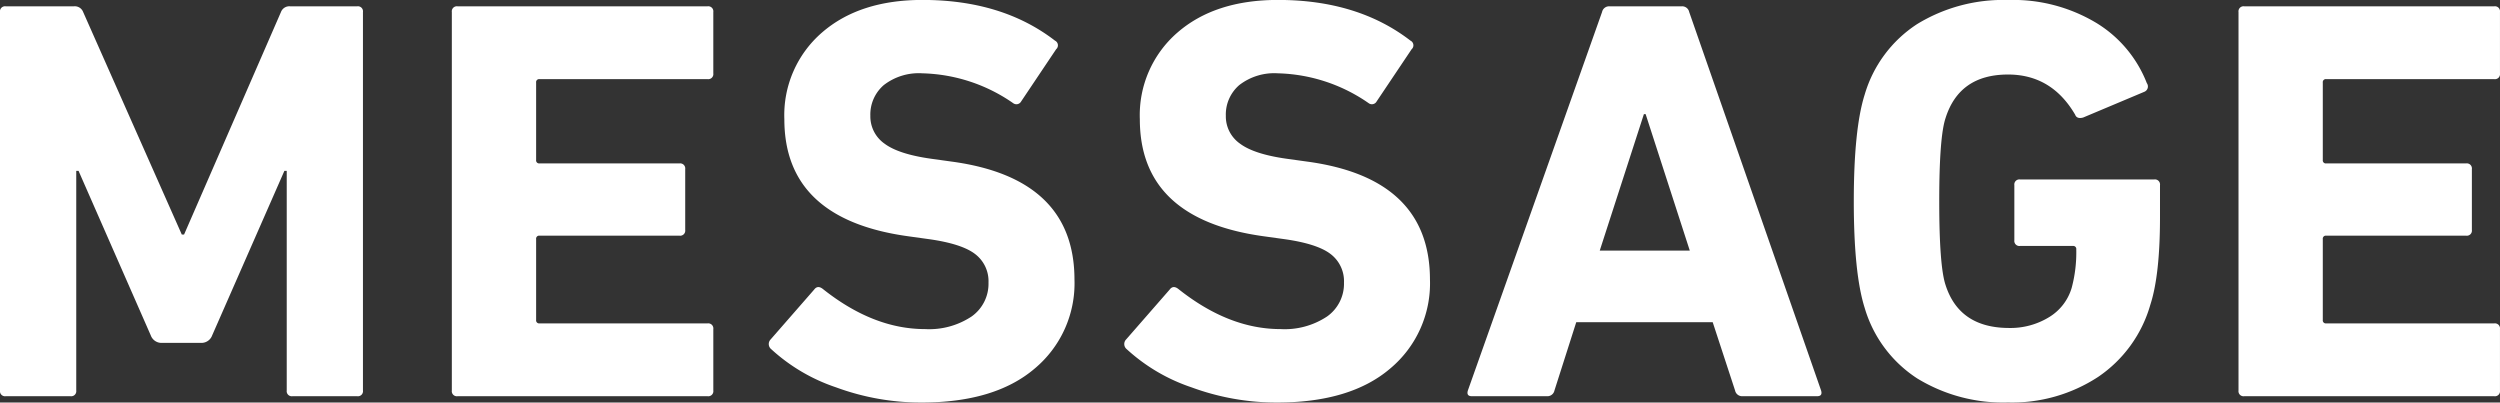
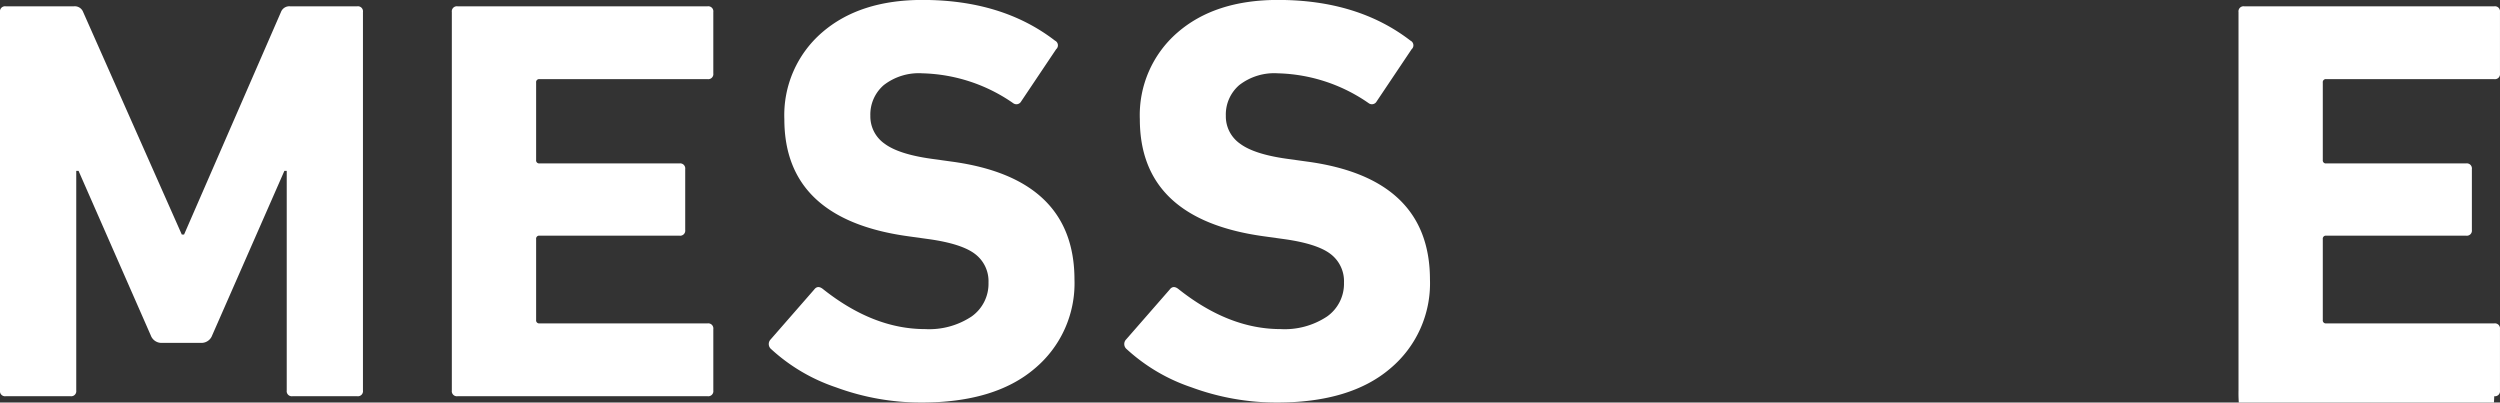
<svg xmlns="http://www.w3.org/2000/svg" width="340.635" height="54.845" viewBox="0 0 340.635 54.845">
  <rect x="0" y="0" width="340.635" height="54.845" fill="#333333" stroke="none" />
  <g id="message" transform="translate(-624.451 -3719.254)">
    <path id="パス_469" data-name="パス 469" d="M624.451,3773.689v-51.564a.691.691,0,0,1,.781-.781h9.3a1.217,1.217,0,0,1,1.25.781l13.438,30.313h.313l13.2-30.313a1.217,1.217,0,0,1,1.25-.781h9.141a.691.691,0,0,1,.781.781v51.564a.691.691,0,0,1-.781.781H664.3a.69.69,0,0,1-.781-.781v-29.923H663.2l-9.844,22.423a1.552,1.552,0,0,1-1.484,1.016h-5.391a1.551,1.551,0,0,1-1.484-1.016l-9.844-22.423h-.313v29.923a.691.691,0,0,1-.781.781h-8.828A.69.69,0,0,1,624.451,3773.689Z" transform="translate(0 -1.23)" fill="#fff" />
    <path id="パス_470" data-name="パス 470" d="M774.168,3773.689v-51.564a.691.691,0,0,1,.781-.781h34.064a.691.691,0,0,1,.782.781v8.359a.691.691,0,0,1-.782.782H786.122a.414.414,0,0,0-.469.468v10.548a.414.414,0,0,0,.469.468h19.063a.692.692,0,0,1,.782.781v8.282a.691.691,0,0,1-.782.782H786.122a.414.414,0,0,0-.469.468v11.016a.415.415,0,0,0,.469.469h22.892a.692.692,0,0,1,.782.781v8.36a.691.691,0,0,1-.782.781H774.949A.69.69,0,0,1,774.168,3773.689Z" transform="translate(-88.153 -1.23)" fill="#fff" />
    <path id="パス_471" data-name="パス 471" d="M899.987,3774.1a33.465,33.465,0,0,1-11.641-2.07,24.649,24.649,0,0,1-8.828-5.2.9.9,0,0,1-.078-1.328l5.938-6.8q.469-.624,1.172-.078,6.874,5.469,13.907,5.469a10.447,10.447,0,0,0,6.367-1.719,5.458,5.458,0,0,0,2.3-4.609,4.646,4.646,0,0,0-1.836-3.907q-1.837-1.406-6.367-2.031l-2.813-.391q-16.8-2.344-16.8-15.938a14.867,14.867,0,0,1,5.117-11.8q5.116-4.453,13.711-4.453,10.859,0,18.048,5.547a.709.709,0,0,1,.156,1.172l-4.766,7.109a.736.736,0,0,1-1.094.234,22.584,22.584,0,0,0-12.344-4.063,7.785,7.785,0,0,0-5.274,1.6,5.281,5.281,0,0,0-1.836,4.179,4.525,4.525,0,0,0,1.914,3.79q1.914,1.446,6.367,2.07l2.813.391q16.718,2.266,16.719,16.094a15.115,15.115,0,0,1-5.43,12.11Q909.987,3774.1,899.987,3774.1Z" transform="translate(-149.986)" fill="#fff" />
    <path id="パス_472" data-name="パス 472" d="M1017.785,3774.1a33.463,33.463,0,0,1-11.641-2.07,24.652,24.652,0,0,1-8.828-5.2.9.9,0,0,1-.078-1.328l5.937-6.8q.469-.624,1.172-.078,6.873,5.469,13.906,5.469a10.446,10.446,0,0,0,6.367-1.719,5.458,5.458,0,0,0,2.3-4.609,4.646,4.646,0,0,0-1.836-3.907q-1.837-1.406-6.367-2.031l-2.813-.391q-16.8-2.344-16.8-15.938a14.868,14.868,0,0,1,5.117-11.8q5.116-4.453,13.712-4.453,10.859,0,18.047,5.547a.709.709,0,0,1,.156,1.172l-4.766,7.109a.736.736,0,0,1-1.094.234,22.585,22.585,0,0,0-12.344-4.063,7.785,7.785,0,0,0-5.274,1.6,5.28,5.28,0,0,0-1.836,4.179,4.525,4.525,0,0,0,1.914,3.79q1.914,1.446,6.368,2.07l2.813.391q16.718,2.266,16.719,16.094a15.116,15.116,0,0,1-5.43,12.11Q1027.784,3774.1,1017.785,3774.1Z" transform="translate(-219.346)" fill="#fff" />
-     <path id="パス_473" data-name="パス 473" d="M1110.765,3773.689l18.282-51.564a.981.981,0,0,1,1.015-.781h9.845a.982.982,0,0,1,1.016.781l17.969,51.564c.156.521-.027.781-.547.781h-10.157a.98.98,0,0,1-1.016-.781l-3.047-9.3h-18.594l-2.969,9.3a.981.981,0,0,1-1.016.781h-10.235Q1110.53,3774.47,1110.765,3773.689Zm17.969-19.063H1141l-6.016-18.595h-.234Z" transform="translate(-286.31 -1.23)" fill="#fff" />
-     <path id="パス_474" data-name="パス 474" d="M1240.2,3761.208q-1.485-4.687-1.484-14.532t1.484-14.531a17.228,17.228,0,0,1,7.149-9.61,22.462,22.462,0,0,1,12.383-3.281,22.009,22.009,0,0,1,12.032,3.125,16.668,16.668,0,0,1,6.876,8.2.779.779,0,0,1-.313,1.172l-8.359,3.516q-.861.235-1.094-.39-3.2-5.468-9.141-5.469-6.641,0-8.516,5.938-.86,2.577-.859,11.328,0,8.83.859,11.407,1.875,5.859,8.672,5.86a10.05,10.05,0,0,0,5.391-1.446,6.969,6.969,0,0,0,3.125-4.024,18.7,18.7,0,0,0,.625-5.235.414.414,0,0,0-.469-.469h-7.188a.691.691,0,0,1-.781-.781v-7.5a.691.691,0,0,1,.781-.781h18.282a.691.691,0,0,1,.782.781v4.375q0,7.892-1.328,11.954a17.712,17.712,0,0,1-7.11,9.8,21.415,21.415,0,0,1-12.266,3.477,22.456,22.456,0,0,1-12.383-3.281A17.224,17.224,0,0,1,1240.2,3761.208Z" transform="translate(-361.678)" fill="#fff" />
-     <path id="パス_475" data-name="パス 475" d="M1366.2,3773.689v-51.564a.691.691,0,0,1,.781-.781h34.063a.691.691,0,0,1,.782.781v8.359a.691.691,0,0,1-.782.782h-22.892a.414.414,0,0,0-.468.468v10.548a.414.414,0,0,0,.468.468h19.064a.691.691,0,0,1,.781.781v8.282a.691.691,0,0,1-.781.782h-19.064a.414.414,0,0,0-.468.468v11.016a.414.414,0,0,0,.468.469h22.892a.691.691,0,0,1,.782.781v8.36a.691.691,0,0,1-.782.781h-34.063A.69.69,0,0,1,1366.2,3773.689Z" transform="translate(-436.743 -1.23)" fill="#fff" />
+     <path id="パス_475" data-name="パス 475" d="M1366.2,3773.689v-51.564a.691.691,0,0,1,.781-.781h34.063a.691.691,0,0,1,.782.781v8.359a.691.691,0,0,1-.782.782h-22.892a.414.414,0,0,0-.468.468v10.548a.414.414,0,0,0,.468.468h19.064a.691.691,0,0,1,.781.781v8.282a.691.691,0,0,1-.781.782h-19.064a.414.414,0,0,0-.468.468v11.016a.414.414,0,0,0,.468.469h22.892a.691.691,0,0,1,.782.781v8.36a.691.691,0,0,1-.782.781A.69.69,0,0,1,1366.2,3773.689Z" transform="translate(-436.743 -1.23)" fill="#fff" />
  </g>
</svg>